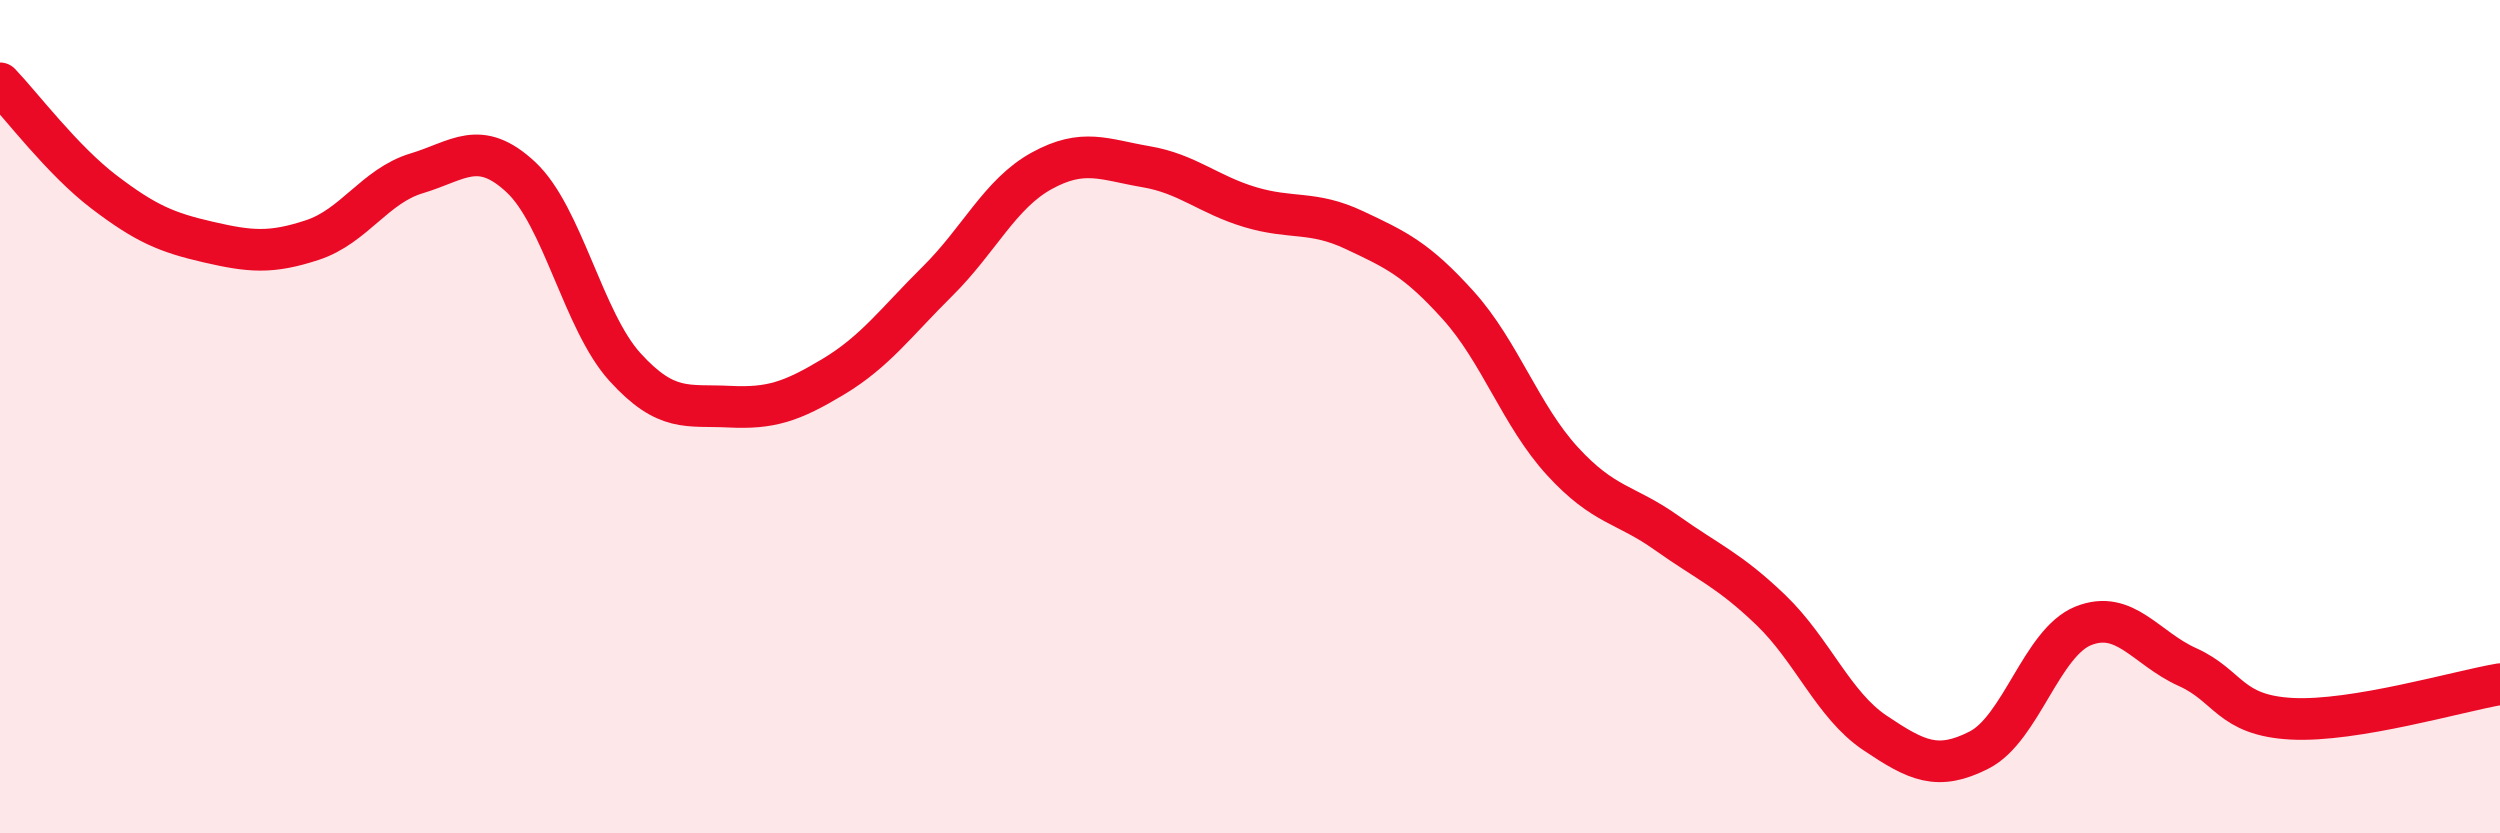
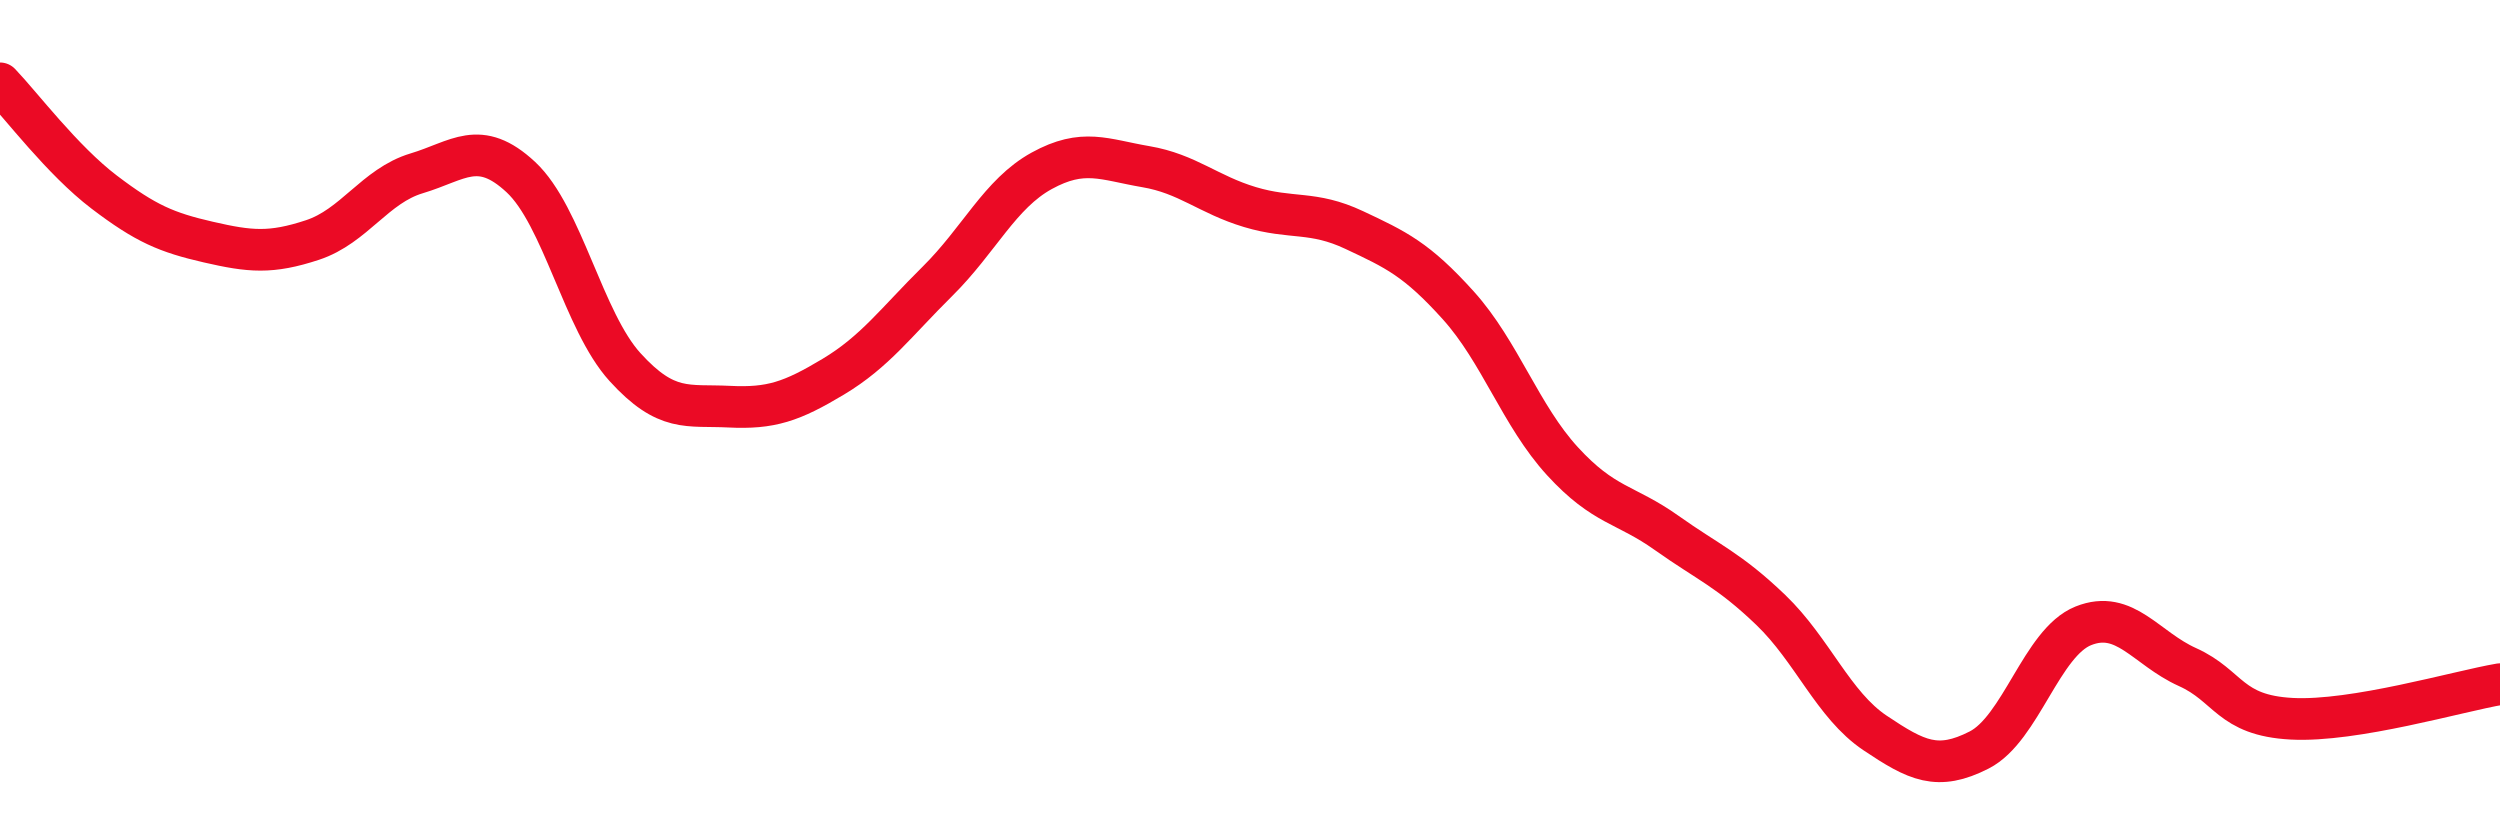
<svg xmlns="http://www.w3.org/2000/svg" width="60" height="20" viewBox="0 0 60 20">
-   <path d="M 0,2 C 0.5,2.52 1.5,3.85 2.5,4.61 C 3.5,5.37 4,5.58 5,5.81 C 6,6.04 6.5,6.09 7.5,5.76 C 8.5,5.43 9,4.46 10,4.16 C 11,3.86 11.5,3.32 12.5,4.25 C 13.5,5.18 14,7.71 15,8.81 C 16,9.91 16.5,9.71 17.5,9.76 C 18.5,9.81 19,9.64 20,9.04 C 21,8.44 21.5,7.74 22.5,6.75 C 23.5,5.76 24,4.65 25,4.1 C 26,3.55 26.5,3.83 27.5,4 C 28.5,4.17 29,4.67 30,4.97 C 31,5.27 31.5,5.05 32.5,5.52 C 33.5,5.99 34,6.22 35,7.33 C 36,8.44 36.5,9.98 37.5,11.07 C 38.5,12.16 39,12.08 40,12.79 C 41,13.5 41.5,13.68 42.5,14.64 C 43.5,15.6 44,16.92 45,17.59 C 46,18.26 46.5,18.51 47.5,18 C 48.5,17.49 49,15.42 50,15.02 C 51,14.62 51.5,15.56 52.5,16.01 C 53.5,16.46 53.5,17.17 55,17.25 C 56.5,17.33 59,16.59 60,16.42L60 20L0 20Z" fill="#EB0A25" opacity="0.1" stroke-linecap="round" stroke-linejoin="round" />
  <path d="M 0,2 C 0.5,2.52 1.5,3.85 2.5,4.61 C 3.5,5.37 4,5.58 5,5.81 C 6,6.04 6.5,6.09 7.5,5.76 C 8.5,5.43 9,4.46 10,4.16 C 11,3.86 11.5,3.32 12.5,4.25 C 13.5,5.18 14,7.71 15,8.81 C 16,9.91 16.5,9.71 17.5,9.76 C 18.5,9.81 19,9.64 20,9.04 C 21,8.44 21.5,7.74 22.5,6.75 C 23.5,5.76 24,4.65 25,4.1 C 26,3.55 26.5,3.83 27.5,4 C 28.5,4.17 29,4.67 30,4.97 C 31,5.27 31.5,5.05 32.5,5.52 C 33.5,5.99 34,6.22 35,7.33 C 36,8.44 36.5,9.98 37.5,11.07 C 38.5,12.16 39,12.08 40,12.79 C 41,13.5 41.5,13.68 42.5,14.64 C 43.5,15.6 44,16.92 45,17.59 C 46,18.26 46.5,18.51 47.5,18 C 48.5,17.49 49,15.42 50,15.02 C 51,14.62 51.5,15.56 52.5,16.01 C 53.5,16.46 53.5,17.17 55,17.25 C 56.5,17.33 59,16.59 60,16.42" stroke="#EB0A25" stroke-width="1" fill="none" stroke-linecap="round" stroke-linejoin="round" />
</svg>